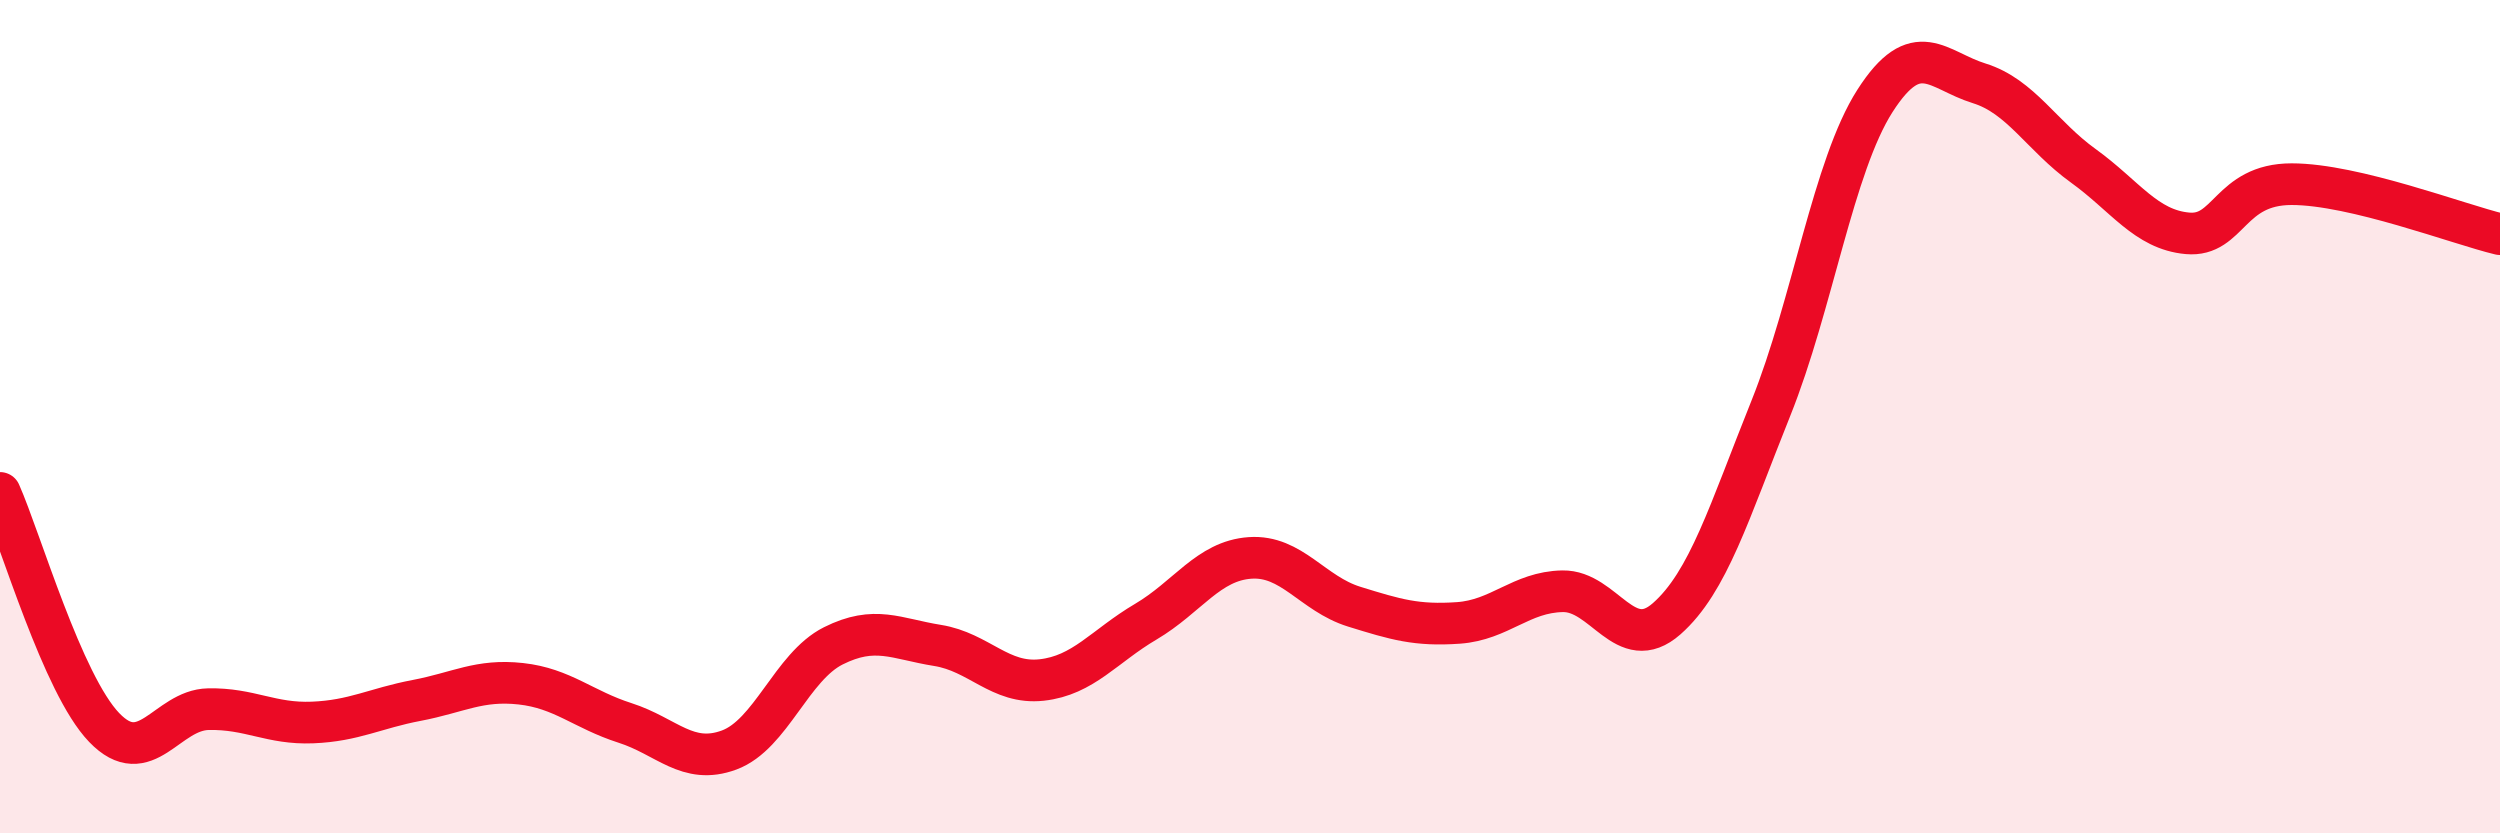
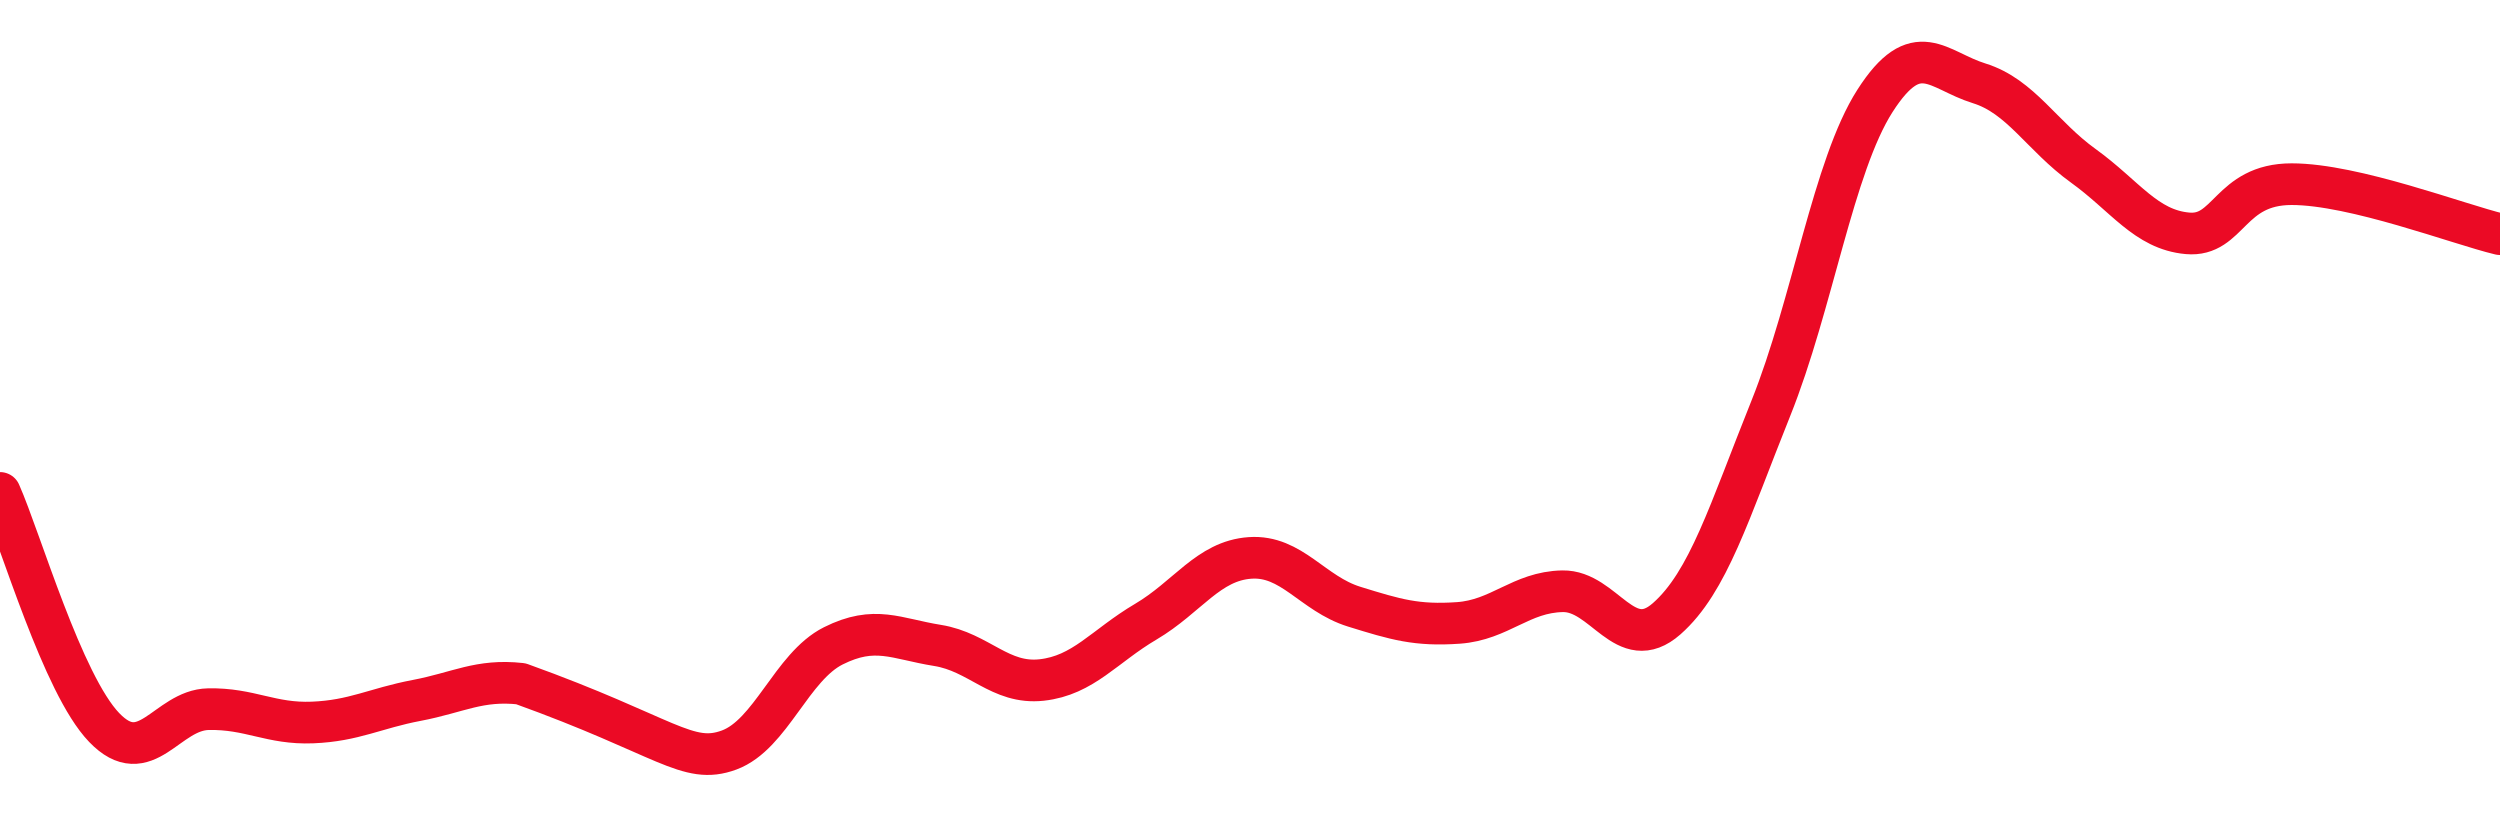
<svg xmlns="http://www.w3.org/2000/svg" width="60" height="20" viewBox="0 0 60 20">
-   <path d="M 0,11.83 C 0.5,12.96 1.5,16.42 2.5,17.46 C 3.5,18.5 4,17.04 5,17.02 C 6,17 6.5,17.38 7.5,17.34 C 8.5,17.3 9,17 10,16.81 C 11,16.62 11.5,16.3 12.5,16.41 C 13.5,16.52 14,17.03 15,17.35 C 16,17.67 16.5,18.37 17.5,18 C 18.5,17.63 19,16 20,15.5 C 21,15 21.5,15.33 22.5,15.49 C 23.5,15.65 24,16.43 25,16.32 C 26,16.21 26.5,15.51 27.5,14.92 C 28.5,14.33 29,13.46 30,13.39 C 31,13.32 31.5,14.25 32.5,14.56 C 33.5,14.87 34,15.02 35,14.95 C 36,14.88 36.5,14.21 37.5,14.19 C 38.5,14.17 39,15.73 40,14.85 C 41,13.97 41.5,12.29 42.5,9.8 C 43.5,7.31 44,3.98 45,2.42 C 46,0.86 46.5,1.69 47.5,2 C 48.5,2.31 49,3.26 50,3.98 C 51,4.7 51.5,5.51 52.5,5.6 C 53.5,5.69 53.5,4.42 55,4.42 C 56.5,4.42 59,5.38 60,5.62L60 20L0 20Z" fill="#EB0A25" opacity="0.1" stroke-linecap="round" stroke-linejoin="round" />
-   <path d="M 0,11.83 C 0.5,12.96 1.5,16.42 2.5,17.46 C 3.5,18.5 4,17.04 5,17.02 C 6,17 6.5,17.38 7.5,17.34 C 8.5,17.3 9,17 10,16.81 C 11,16.62 11.5,16.3 12.5,16.41 C 13.5,16.52 14,17.03 15,17.35 C 16,17.67 16.5,18.37 17.5,18 C 18.5,17.63 19,16 20,15.5 C 21,15 21.5,15.33 22.5,15.49 C 23.5,15.65 24,16.43 25,16.32 C 26,16.21 26.5,15.51 27.5,14.92 C 28.5,14.33 29,13.46 30,13.39 C 31,13.32 31.5,14.25 32.5,14.56 C 33.5,14.87 34,15.02 35,14.95 C 36,14.88 36.5,14.21 37.5,14.19 C 38.5,14.17 39,15.73 40,14.85 C 41,13.97 41.5,12.29 42.5,9.8 C 43.5,7.31 44,3.98 45,2.42 C 46,0.86 46.5,1.69 47.5,2 C 48.5,2.31 49,3.26 50,3.98 C 51,4.7 51.5,5.51 52.5,5.6 C 53.5,5.69 53.5,4.42 55,4.42 C 56.5,4.42 59,5.38 60,5.62" stroke="#EB0A25" stroke-width="1" fill="none" stroke-linecap="round" stroke-linejoin="round" />
+   <path d="M 0,11.83 C 0.5,12.96 1.5,16.42 2.5,17.46 C 3.5,18.5 4,17.04 5,17.02 C 6,17 6.5,17.38 7.5,17.34 C 8.5,17.3 9,17 10,16.81 C 11,16.62 11.5,16.3 12.5,16.41 C 16,17.67 16.5,18.37 17.5,18 C 18.5,17.63 19,16 20,15.5 C 21,15 21.5,15.33 22.5,15.49 C 23.5,15.65 24,16.43 25,16.32 C 26,16.21 26.5,15.51 27.5,14.92 C 28.5,14.33 29,13.46 30,13.39 C 31,13.32 31.5,14.25 32.5,14.56 C 33.5,14.87 34,15.02 35,14.95 C 36,14.88 36.5,14.21 37.5,14.19 C 38.5,14.17 39,15.73 40,14.85 C 41,13.97 41.5,12.29 42.5,9.8 C 43.5,7.31 44,3.98 45,2.42 C 46,0.86 46.5,1.69 47.5,2 C 48.5,2.31 49,3.26 50,3.98 C 51,4.7 51.5,5.51 52.5,5.6 C 53.5,5.69 53.5,4.42 55,4.42 C 56.5,4.42 59,5.38 60,5.62" stroke="#EB0A25" stroke-width="1" fill="none" stroke-linecap="round" stroke-linejoin="round" />
</svg>